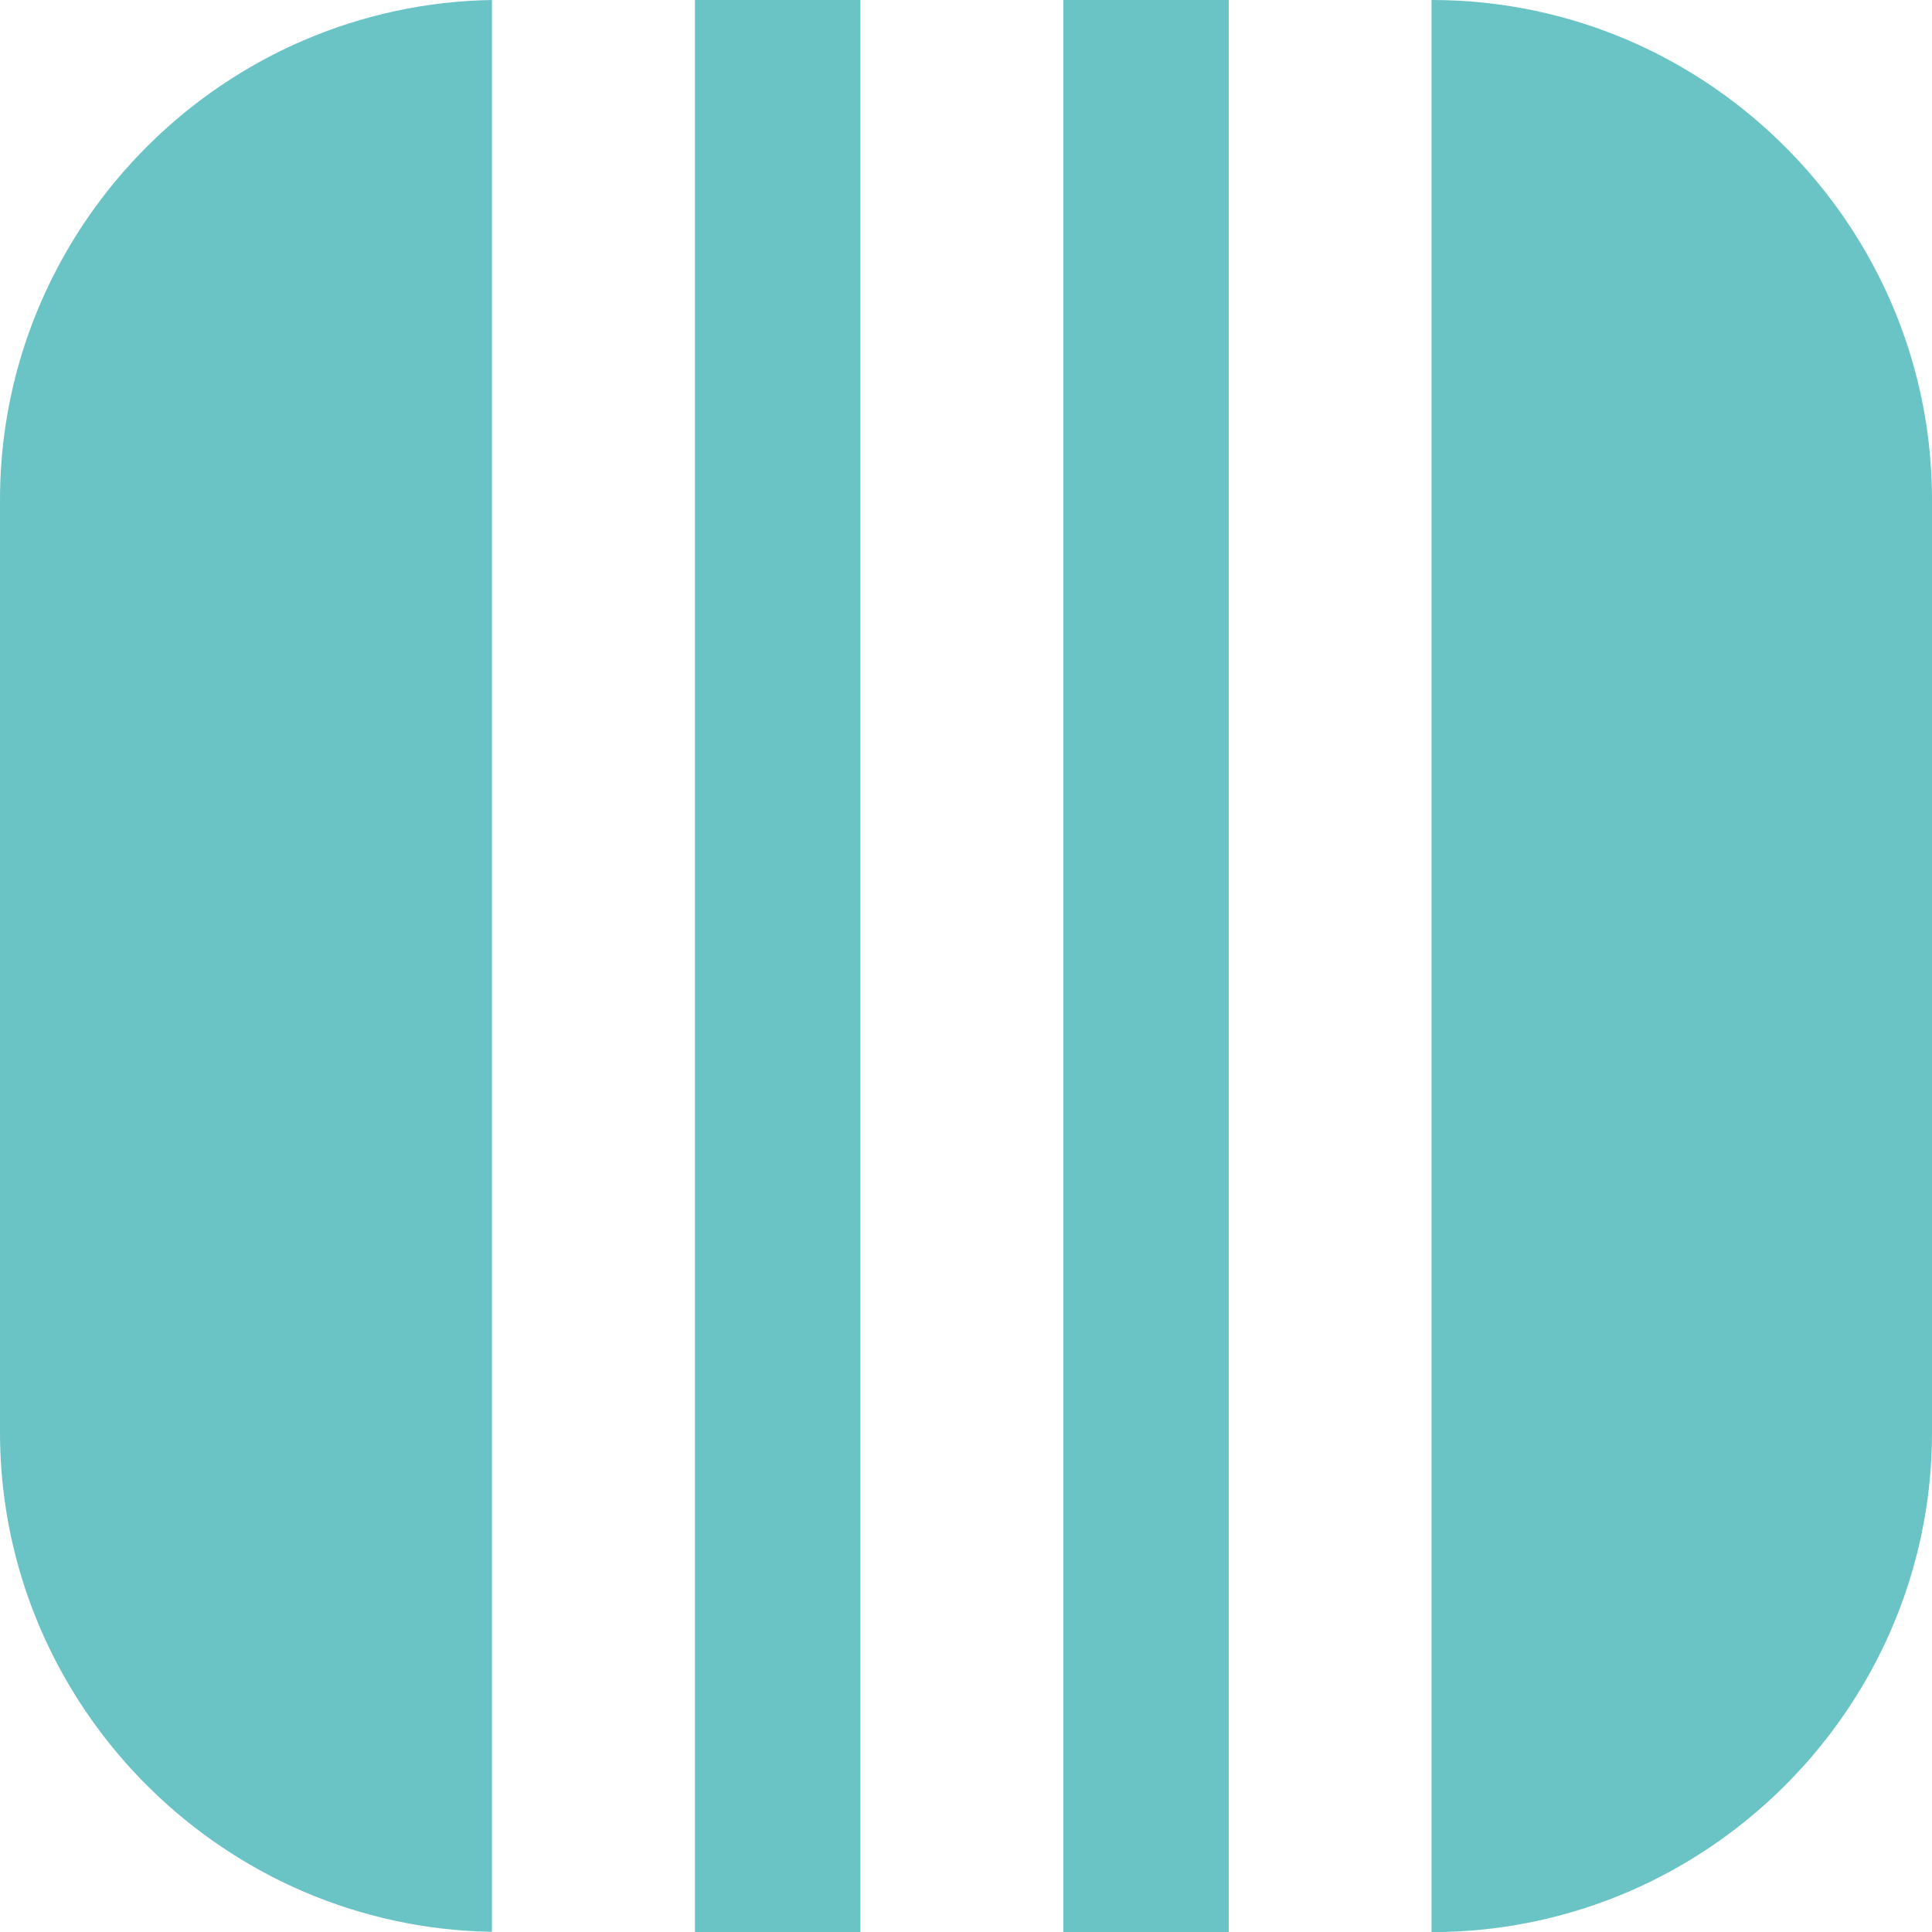
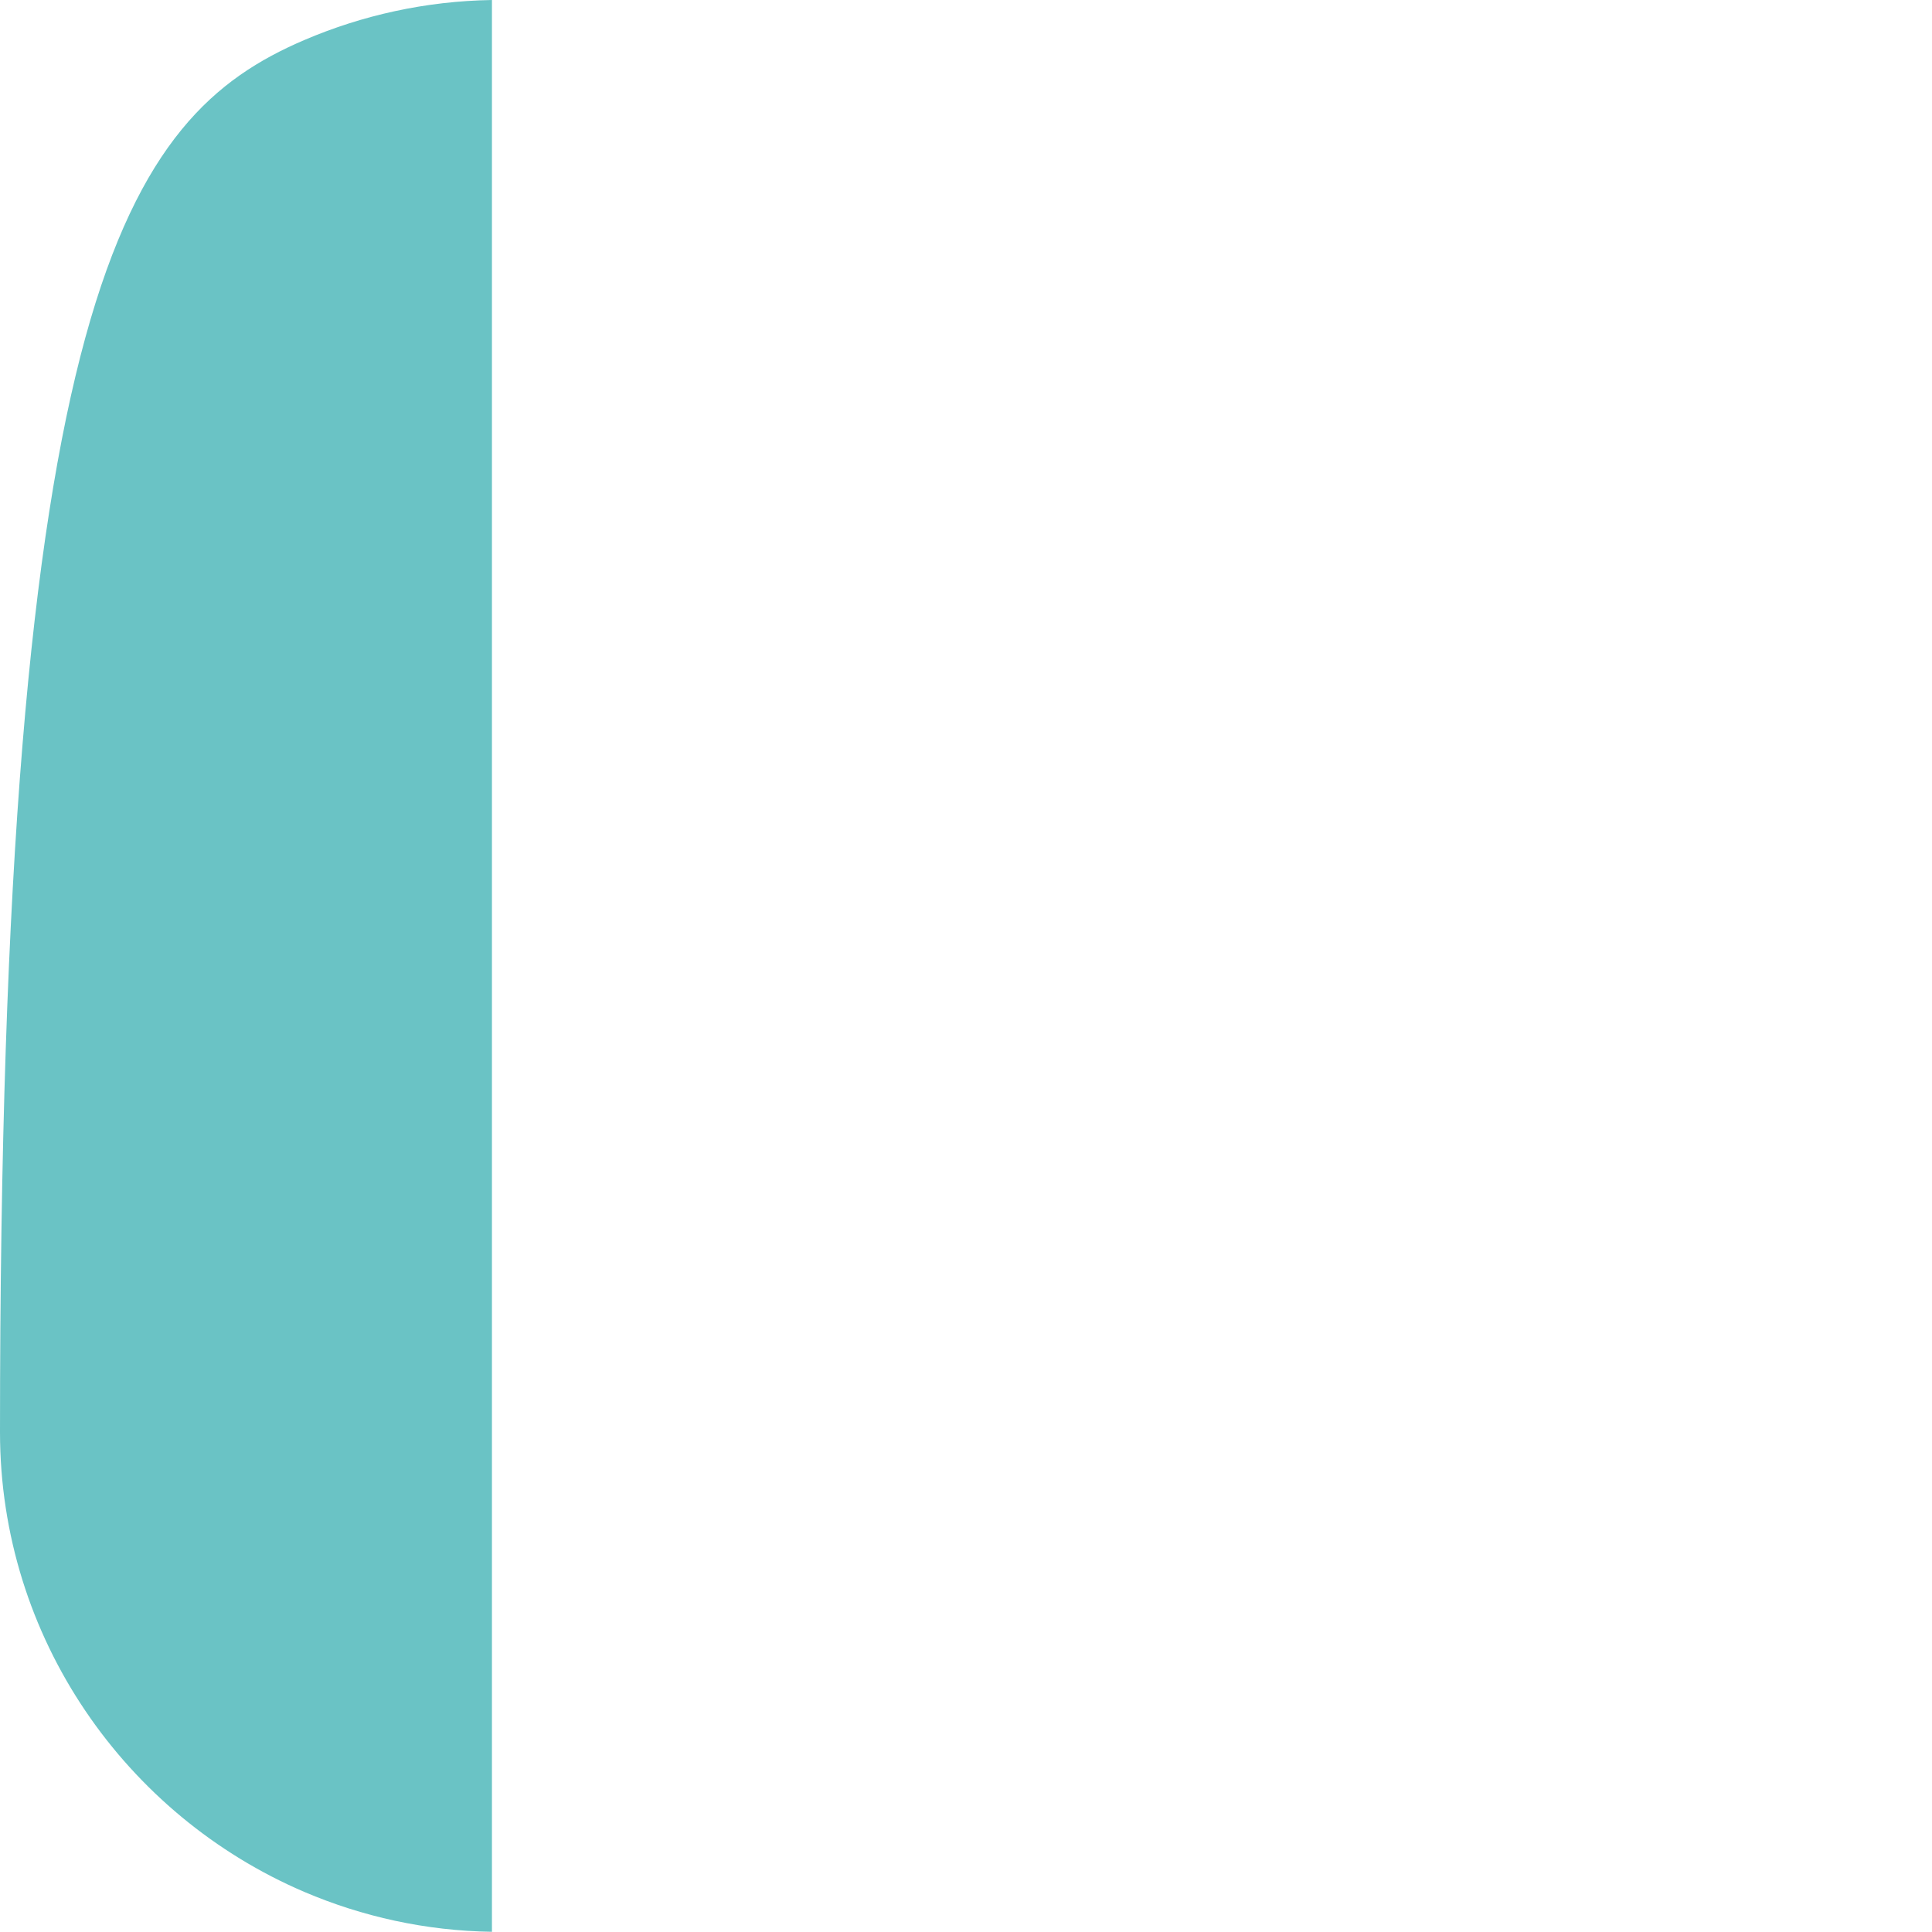
<svg xmlns="http://www.w3.org/2000/svg" id="Capa_2" data-name="Capa 2" viewBox="0 0 197.27 197.27">
  <defs>
    <style>      .cls-1 {        fill: #6ac3c5;      }    </style>
  </defs>
  <g id="Capa_1-2" data-name="Capa 1">
    <g>
-       <path class="cls-1" d="M31.09,4.08C36.99,1.56,43.46.11,50.23,0v197.25c-6.77-.1-13.24-1.55-19.15-4.07C12.85,185.39,0,167.25,0,146.24V51.04C0,30.03,12.85,11.88,31.09,4.08Z" />
-       <rect class="cls-1" x="70.96" width="16.89" height="197.27" />
-       <rect class="cls-1" x="108.57" width="16.89" height="197.27" />
-       <path class="cls-1" d="M197.27,51.04v95.21c0,21-12.85,39.14-31.09,46.95-6.14,2.62-12.88,4.08-19.95,4.08h-.06V0h.06c7.07,0,13.81,1.46,19.95,4.08,18.23,7.81,31.09,25.96,31.09,46.96Z" />
+       <path class="cls-1" d="M31.09,4.08C36.99,1.56,43.46.11,50.23,0v197.25c-6.77-.1-13.24-1.55-19.15-4.07C12.85,185.39,0,167.25,0,146.24C0,30.03,12.85,11.88,31.09,4.08Z" />
    </g>
  </g>
</svg>